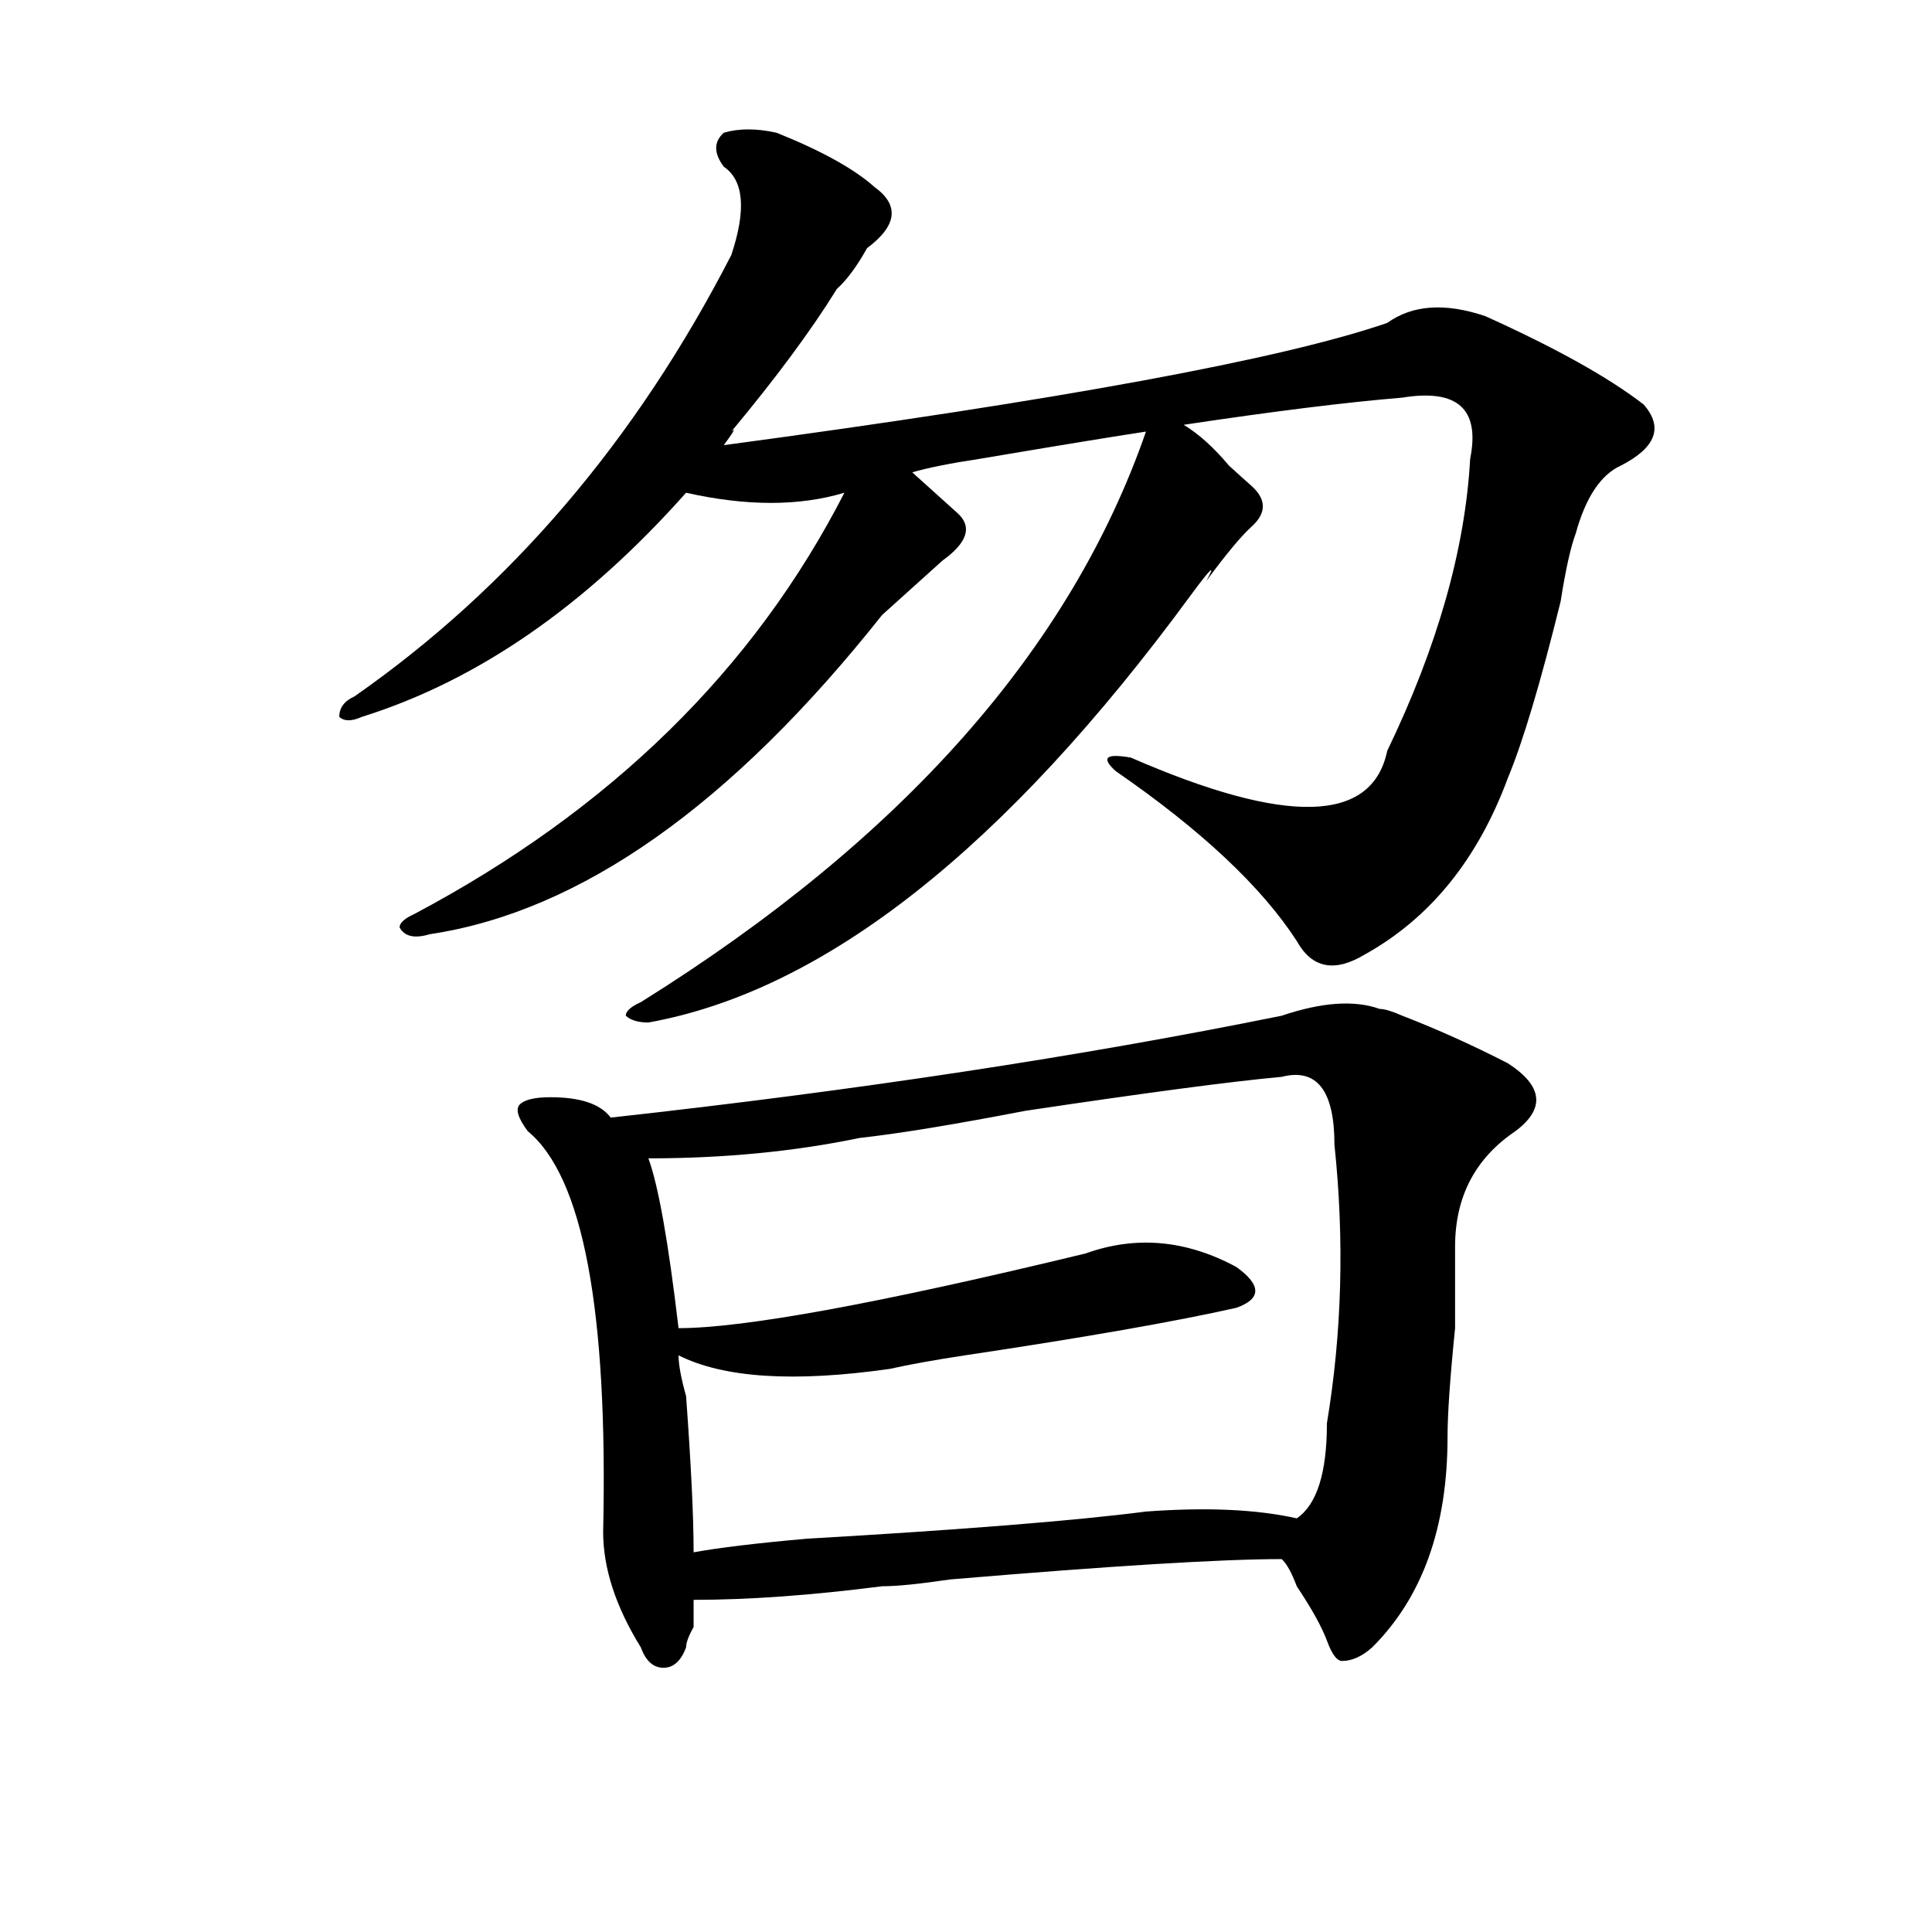
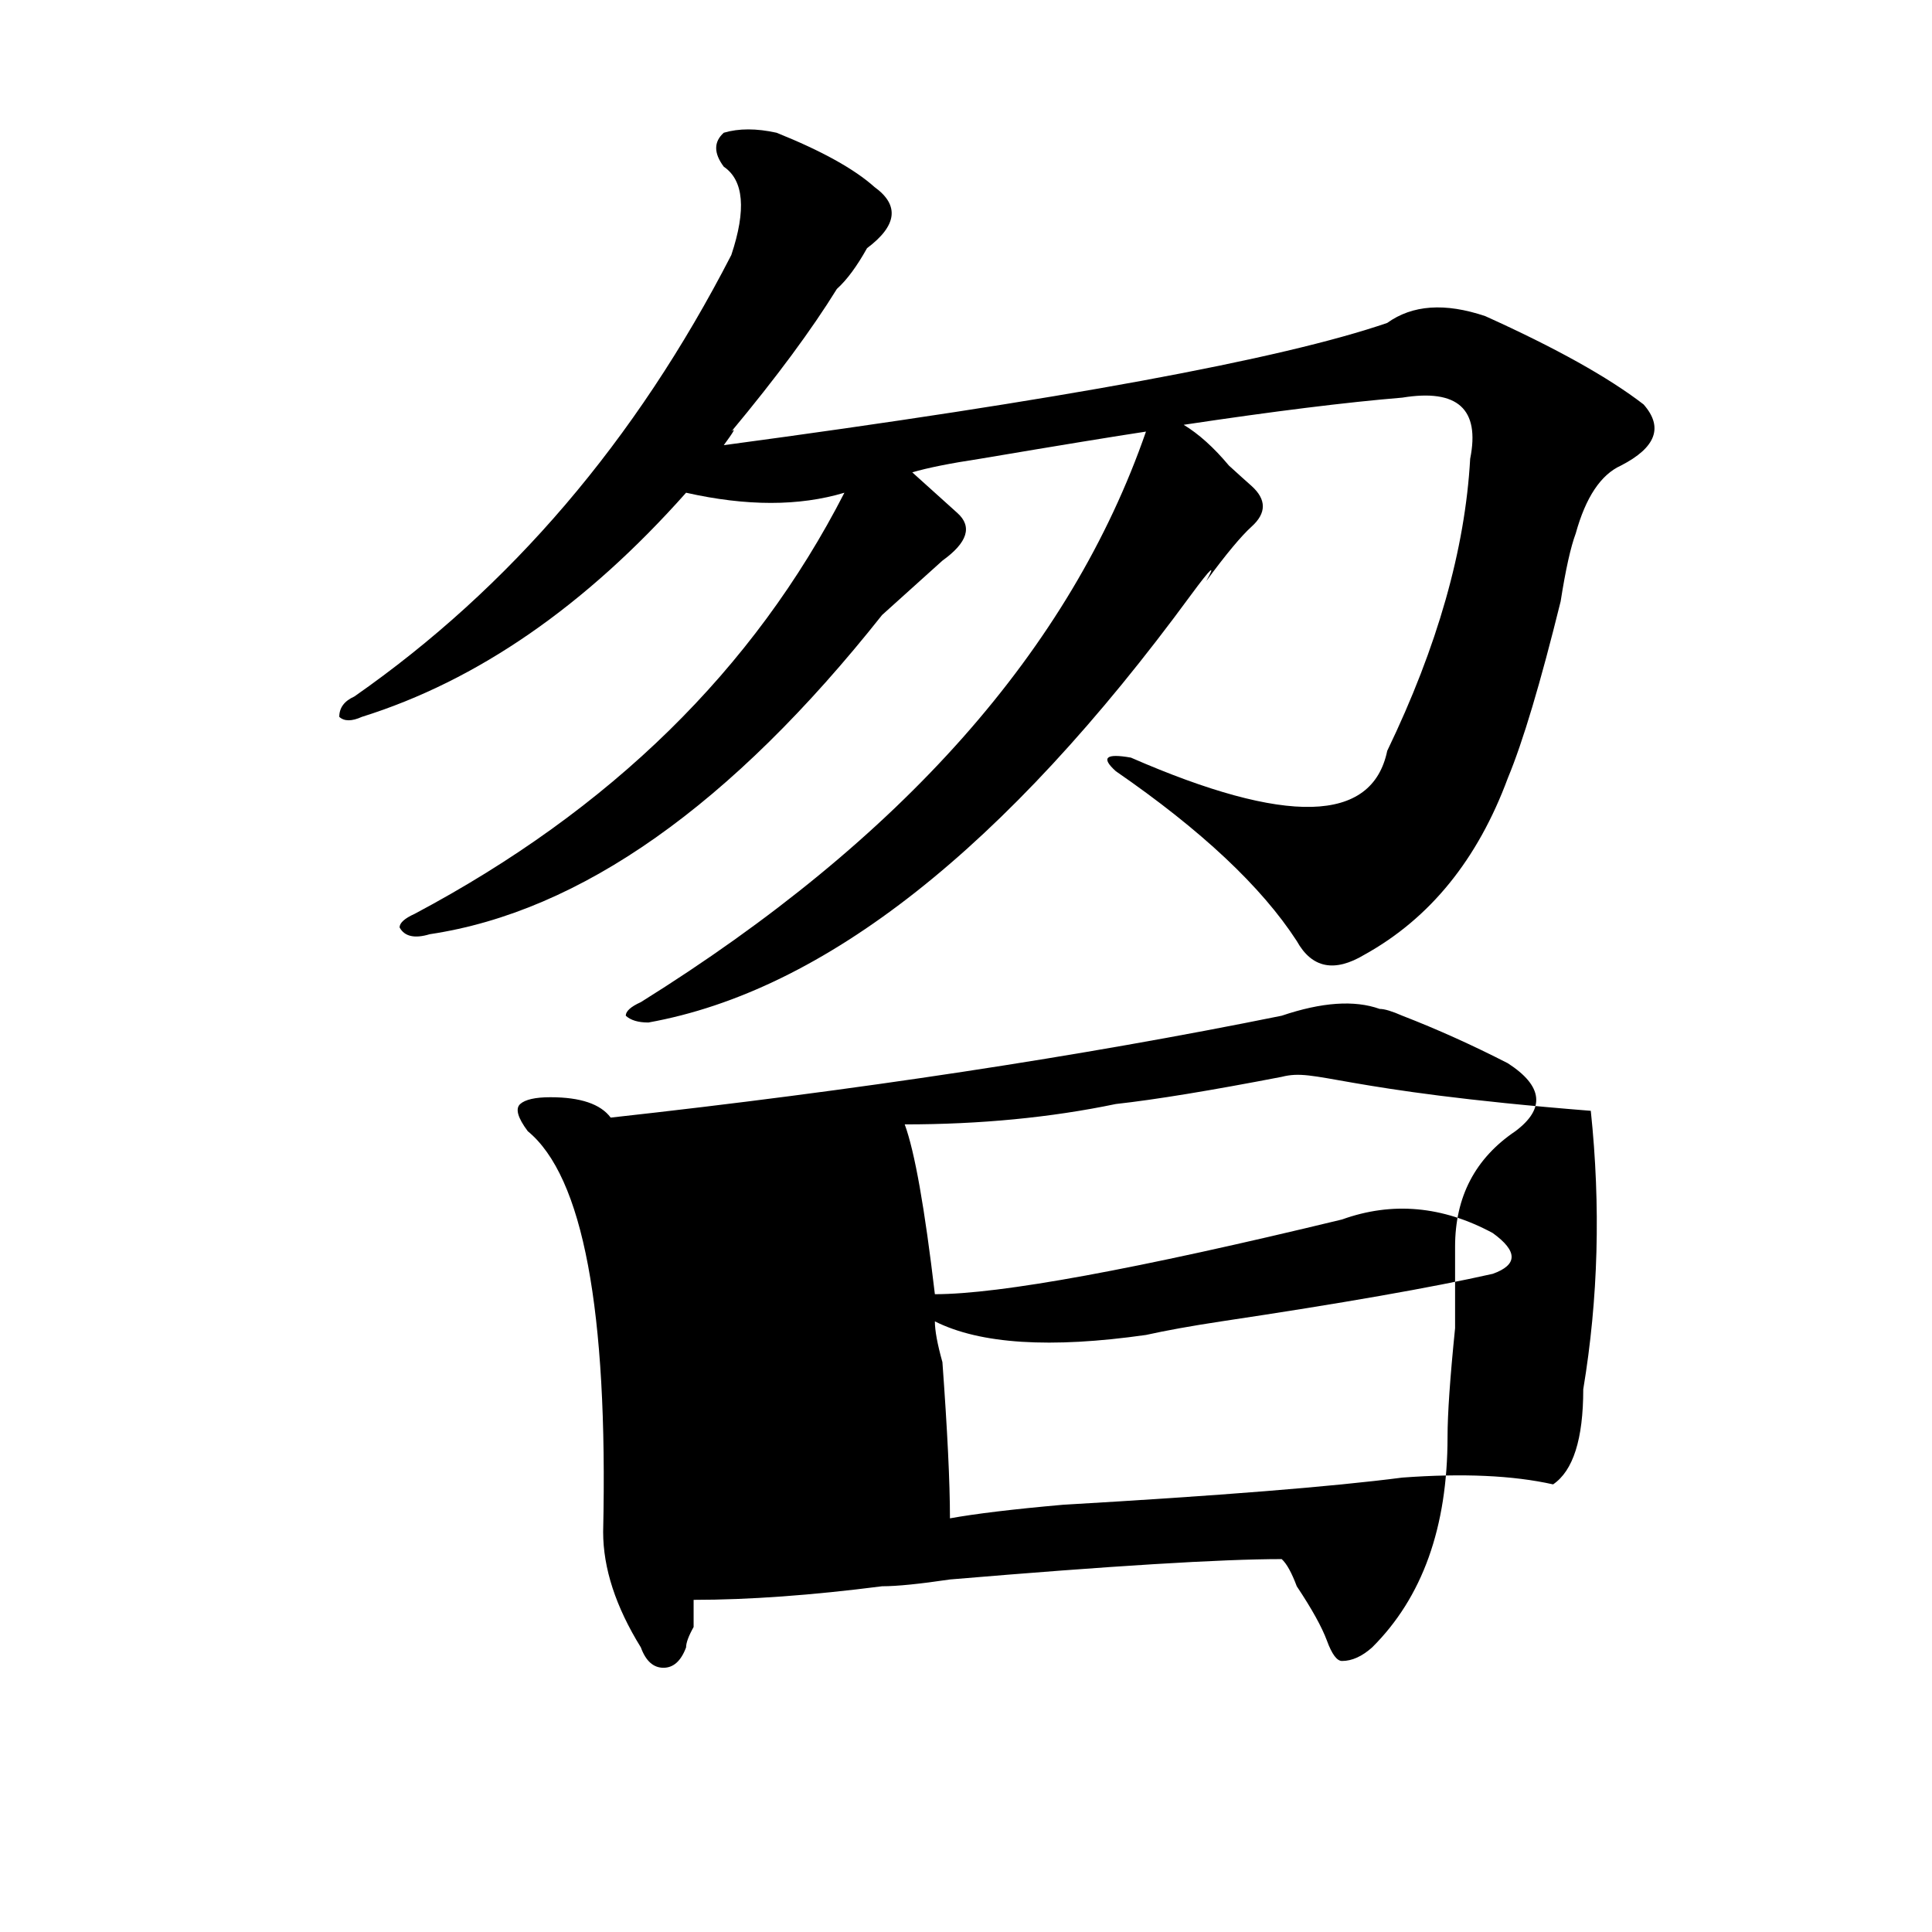
<svg xmlns="http://www.w3.org/2000/svg" version="1.1" id="图层_1" x="0px" y="0px" width="1000px" height="1000px" viewBox="0 0 1000 1000" enable-background="new 0 0 1000 1000" xml:space="preserve">
-   <path d="M374.625,86.281c-5.244-7.031-5.244-12.854,0-17.578c7.805-2.307,16.89-2.307,27.316,0  c23.414,9.394,40.304,18.787,50.73,28.125c12.988,9.394,11.707,19.94-3.902,31.641c-5.244,9.394-10.427,16.425-15.609,21.094  c-13.049,21.094-31.219,45.703-54.633,73.828c2.561-2.307,1.281,0-3.902,7.031c174.264-23.4,288.773-44.494,343.406-63.281  c12.988-9.338,29.877-10.547,50.73-3.516c36.402,16.425,63.718,31.641,81.949,45.703c10.365,11.756,6.463,22.303-11.707,31.641  c-10.427,4.725-18.231,16.425-23.414,35.156c-2.622,7.031-5.244,18.787-7.805,35.156c-10.427,42.188-19.512,72.675-27.316,91.406  c-15.609,42.188-40.365,72.675-74.145,91.406c-15.609,9.394-27.316,7.031-35.121-7.031c-18.231-28.125-49.45-57.403-93.656-87.891  c-7.805-7.031-5.244-9.338,7.805-7.031c80.608,35.156,124.875,34.003,132.68-3.516c25.975-53.888,40.304-104.26,42.926-151.172  c5.183-25.763-6.524-36.31-35.121-31.641c-28.658,2.362-66.34,7.031-113.168,14.063c7.805,4.725,15.609,11.756,23.414,21.094  c5.183,4.725,9.085,8.24,11.707,10.547c7.805,7.031,7.805,14.063,0,21.094c-5.244,4.725-13.049,14.063-23.414,28.125  c5.183-9.338,2.561-7.031-7.805,7.031C520.293,439.053,426.636,512.881,335.602,529.25c-5.244,0-9.146-1.153-11.707-3.516  c0-2.307,2.561-4.669,7.805-7.031c135.24-84.375,222.434-182.813,261.457-295.313c-15.609,2.362-44.267,7.031-85.852,14.063  c-15.609,2.362-27.316,4.725-35.121,7.031c7.805,7.031,15.609,14.063,23.414,21.094s5.183,15.271-7.805,24.609  c-10.427,9.394-20.853,18.787-31.219,28.125c-78.047,98.438-156.094,153.534-234.141,165.234  c-7.805,2.362-13.049,1.209-15.609-3.516c0-2.307,2.561-4.669,7.805-7.031c101.461-53.888,175.605-126.563,222.434-217.969  c-23.414,7.031-50.73,7.031-81.949,0c-52.072,58.612-107.985,97.284-167.801,116.016c-5.244,2.362-9.146,2.362-11.707,0  c0-4.669,2.561-8.185,7.805-10.547c80.608-56.25,145.667-132.385,195.117-228.516C386.333,108.584,384.991,93.313,374.625,86.281z   M663.399,525.734c20.792-7.031,37.682-8.185,50.73-3.516c2.561,0,6.463,1.209,11.707,3.516  c18.17,7.031,36.402,15.271,54.633,24.609c18.17,11.756,19.512,23.456,3.902,35.156c-20.853,14.063-31.219,34.003-31.219,59.766  c0,7.031,0,21.094,0,42.188c-2.622,25.818-3.902,44.55-3.902,56.25c0,46.912-13.049,83.166-39.023,108.984  c-5.244,4.669-10.427,7.031-15.609,7.031c-2.622,0-5.244-3.516-7.805-10.547c-2.622-7.031-7.805-16.425-15.609-28.125  c-2.622-7.031-5.244-11.756-7.805-14.063c-31.219,0-88.473,3.516-171.703,10.547c-15.609,2.307-27.316,3.516-35.121,3.516  c-36.463,4.669-68.962,7.031-97.559,7.031c0,2.307,0,7.031,0,14.063c-2.622,4.669-3.902,8.185-3.902,10.547  c-2.622,7.031-6.524,10.547-11.707,10.547c-5.244,0-9.146-3.516-11.707-10.547c-13.049-21.094-19.512-41.034-19.512-59.766  c2.561-114.807-10.427-183.966-39.023-207.422c-5.244-7.031-6.524-11.7-3.902-14.063c2.561-2.307,7.805-3.516,15.609-3.516  c15.609,0,25.975,3.516,31.219,10.547C443.526,564.406,559.316,546.828,663.399,525.734z M663.399,557.375  c-26.036,2.362-70.242,8.24-132.68,17.578c-36.463,7.031-65.059,11.756-85.852,14.063c-33.841,7.031-70.242,10.547-109.266,10.547  c5.183,14.063,10.365,43.396,15.609,87.891c33.78,0,104.022-12.854,210.727-38.672c25.975-9.338,52.011-7.031,78.047,7.031  c12.988,9.394,12.988,16.425,0,21.094c-31.219,7.031-78.047,15.271-140.484,24.609c-15.609,2.362-28.658,4.725-39.023,7.031  c-49.45,7.031-85.852,4.725-109.266-7.031c0,4.725,1.281,11.756,3.902,21.094c2.561,35.156,3.902,62.128,3.902,80.859  c12.988-2.362,32.499-4.725,58.535-7.031c80.608-4.669,139.143-9.338,175.605-14.063c31.219-2.307,57.194-1.153,78.047,3.516  c10.365-7.031,15.609-23.4,15.609-49.219c7.805-46.856,9.085-94.922,3.902-144.141C690.715,564.406,681.569,552.706,663.399,557.375  z" />
+   <path d="M374.625,86.281c-5.244-7.031-5.244-12.854,0-17.578c7.805-2.307,16.89-2.307,27.316,0  c23.414,9.394,40.304,18.787,50.73,28.125c12.988,9.394,11.707,19.94-3.902,31.641c-5.244,9.394-10.427,16.425-15.609,21.094  c-13.049,21.094-31.219,45.703-54.633,73.828c2.561-2.307,1.281,0-3.902,7.031c174.264-23.4,288.773-44.494,343.406-63.281  c12.988-9.338,29.877-10.547,50.73-3.516c36.402,16.425,63.718,31.641,81.949,45.703c10.365,11.756,6.463,22.303-11.707,31.641  c-10.427,4.725-18.231,16.425-23.414,35.156c-2.622,7.031-5.244,18.787-7.805,35.156c-10.427,42.188-19.512,72.675-27.316,91.406  c-15.609,42.188-40.365,72.675-74.145,91.406c-15.609,9.394-27.316,7.031-35.121-7.031c-18.231-28.125-49.45-57.403-93.656-87.891  c-7.805-7.031-5.244-9.338,7.805-7.031c80.608,35.156,124.875,34.003,132.68-3.516c25.975-53.888,40.304-104.26,42.926-151.172  c5.183-25.763-6.524-36.31-35.121-31.641c-28.658,2.362-66.34,7.031-113.168,14.063c7.805,4.725,15.609,11.756,23.414,21.094  c5.183,4.725,9.085,8.24,11.707,10.547c7.805,7.031,7.805,14.063,0,21.094c-5.244,4.725-13.049,14.063-23.414,28.125  c5.183-9.338,2.561-7.031-7.805,7.031C520.293,439.053,426.636,512.881,335.602,529.25c-5.244,0-9.146-1.153-11.707-3.516  c0-2.307,2.561-4.669,7.805-7.031c135.24-84.375,222.434-182.813,261.457-295.313c-15.609,2.362-44.267,7.031-85.852,14.063  c-15.609,2.362-27.316,4.725-35.121,7.031c7.805,7.031,15.609,14.063,23.414,21.094s5.183,15.271-7.805,24.609  c-10.427,9.394-20.853,18.787-31.219,28.125c-78.047,98.438-156.094,153.534-234.141,165.234  c-7.805,2.362-13.049,1.209-15.609-3.516c0-2.307,2.561-4.669,7.805-7.031c101.461-53.888,175.605-126.563,222.434-217.969  c-23.414,7.031-50.73,7.031-81.949,0c-52.072,58.612-107.985,97.284-167.801,116.016c-5.244,2.362-9.146,2.362-11.707,0  c0-4.669,2.561-8.185,7.805-10.547c80.608-56.25,145.667-132.385,195.117-228.516C386.333,108.584,384.991,93.313,374.625,86.281z   M663.399,525.734c20.792-7.031,37.682-8.185,50.73-3.516c2.561,0,6.463,1.209,11.707,3.516  c18.17,7.031,36.402,15.271,54.633,24.609c18.17,11.756,19.512,23.456,3.902,35.156c-20.853,14.063-31.219,34.003-31.219,59.766  c0,7.031,0,21.094,0,42.188c-2.622,25.818-3.902,44.55-3.902,56.25c0,46.912-13.049,83.166-39.023,108.984  c-5.244,4.669-10.427,7.031-15.609,7.031c-2.622,0-5.244-3.516-7.805-10.547c-2.622-7.031-7.805-16.425-15.609-28.125  c-2.622-7.031-5.244-11.756-7.805-14.063c-31.219,0-88.473,3.516-171.703,10.547c-15.609,2.307-27.316,3.516-35.121,3.516  c-36.463,4.669-68.962,7.031-97.559,7.031c0,2.307,0,7.031,0,14.063c-2.622,4.669-3.902,8.185-3.902,10.547  c-2.622,7.031-6.524,10.547-11.707,10.547c-5.244,0-9.146-3.516-11.707-10.547c-13.049-21.094-19.512-41.034-19.512-59.766  c2.561-114.807-10.427-183.966-39.023-207.422c-5.244-7.031-6.524-11.7-3.902-14.063c2.561-2.307,7.805-3.516,15.609-3.516  c15.609,0,25.975,3.516,31.219,10.547C443.526,564.406,559.316,546.828,663.399,525.734z M663.399,557.375  c-36.463,7.031-65.059,11.756-85.852,14.063c-33.841,7.031-70.242,10.547-109.266,10.547  c5.183,14.063,10.365,43.396,15.609,87.891c33.78,0,104.022-12.854,210.727-38.672c25.975-9.338,52.011-7.031,78.047,7.031  c12.988,9.394,12.988,16.425,0,21.094c-31.219,7.031-78.047,15.271-140.484,24.609c-15.609,2.362-28.658,4.725-39.023,7.031  c-49.45,7.031-85.852,4.725-109.266-7.031c0,4.725,1.281,11.756,3.902,21.094c2.561,35.156,3.902,62.128,3.902,80.859  c12.988-2.362,32.499-4.725,58.535-7.031c80.608-4.669,139.143-9.338,175.605-14.063c31.219-2.307,57.194-1.153,78.047,3.516  c10.365-7.031,15.609-23.4,15.609-49.219c7.805-46.856,9.085-94.922,3.902-144.141C690.715,564.406,681.569,552.706,663.399,557.375  z" />
</svg>